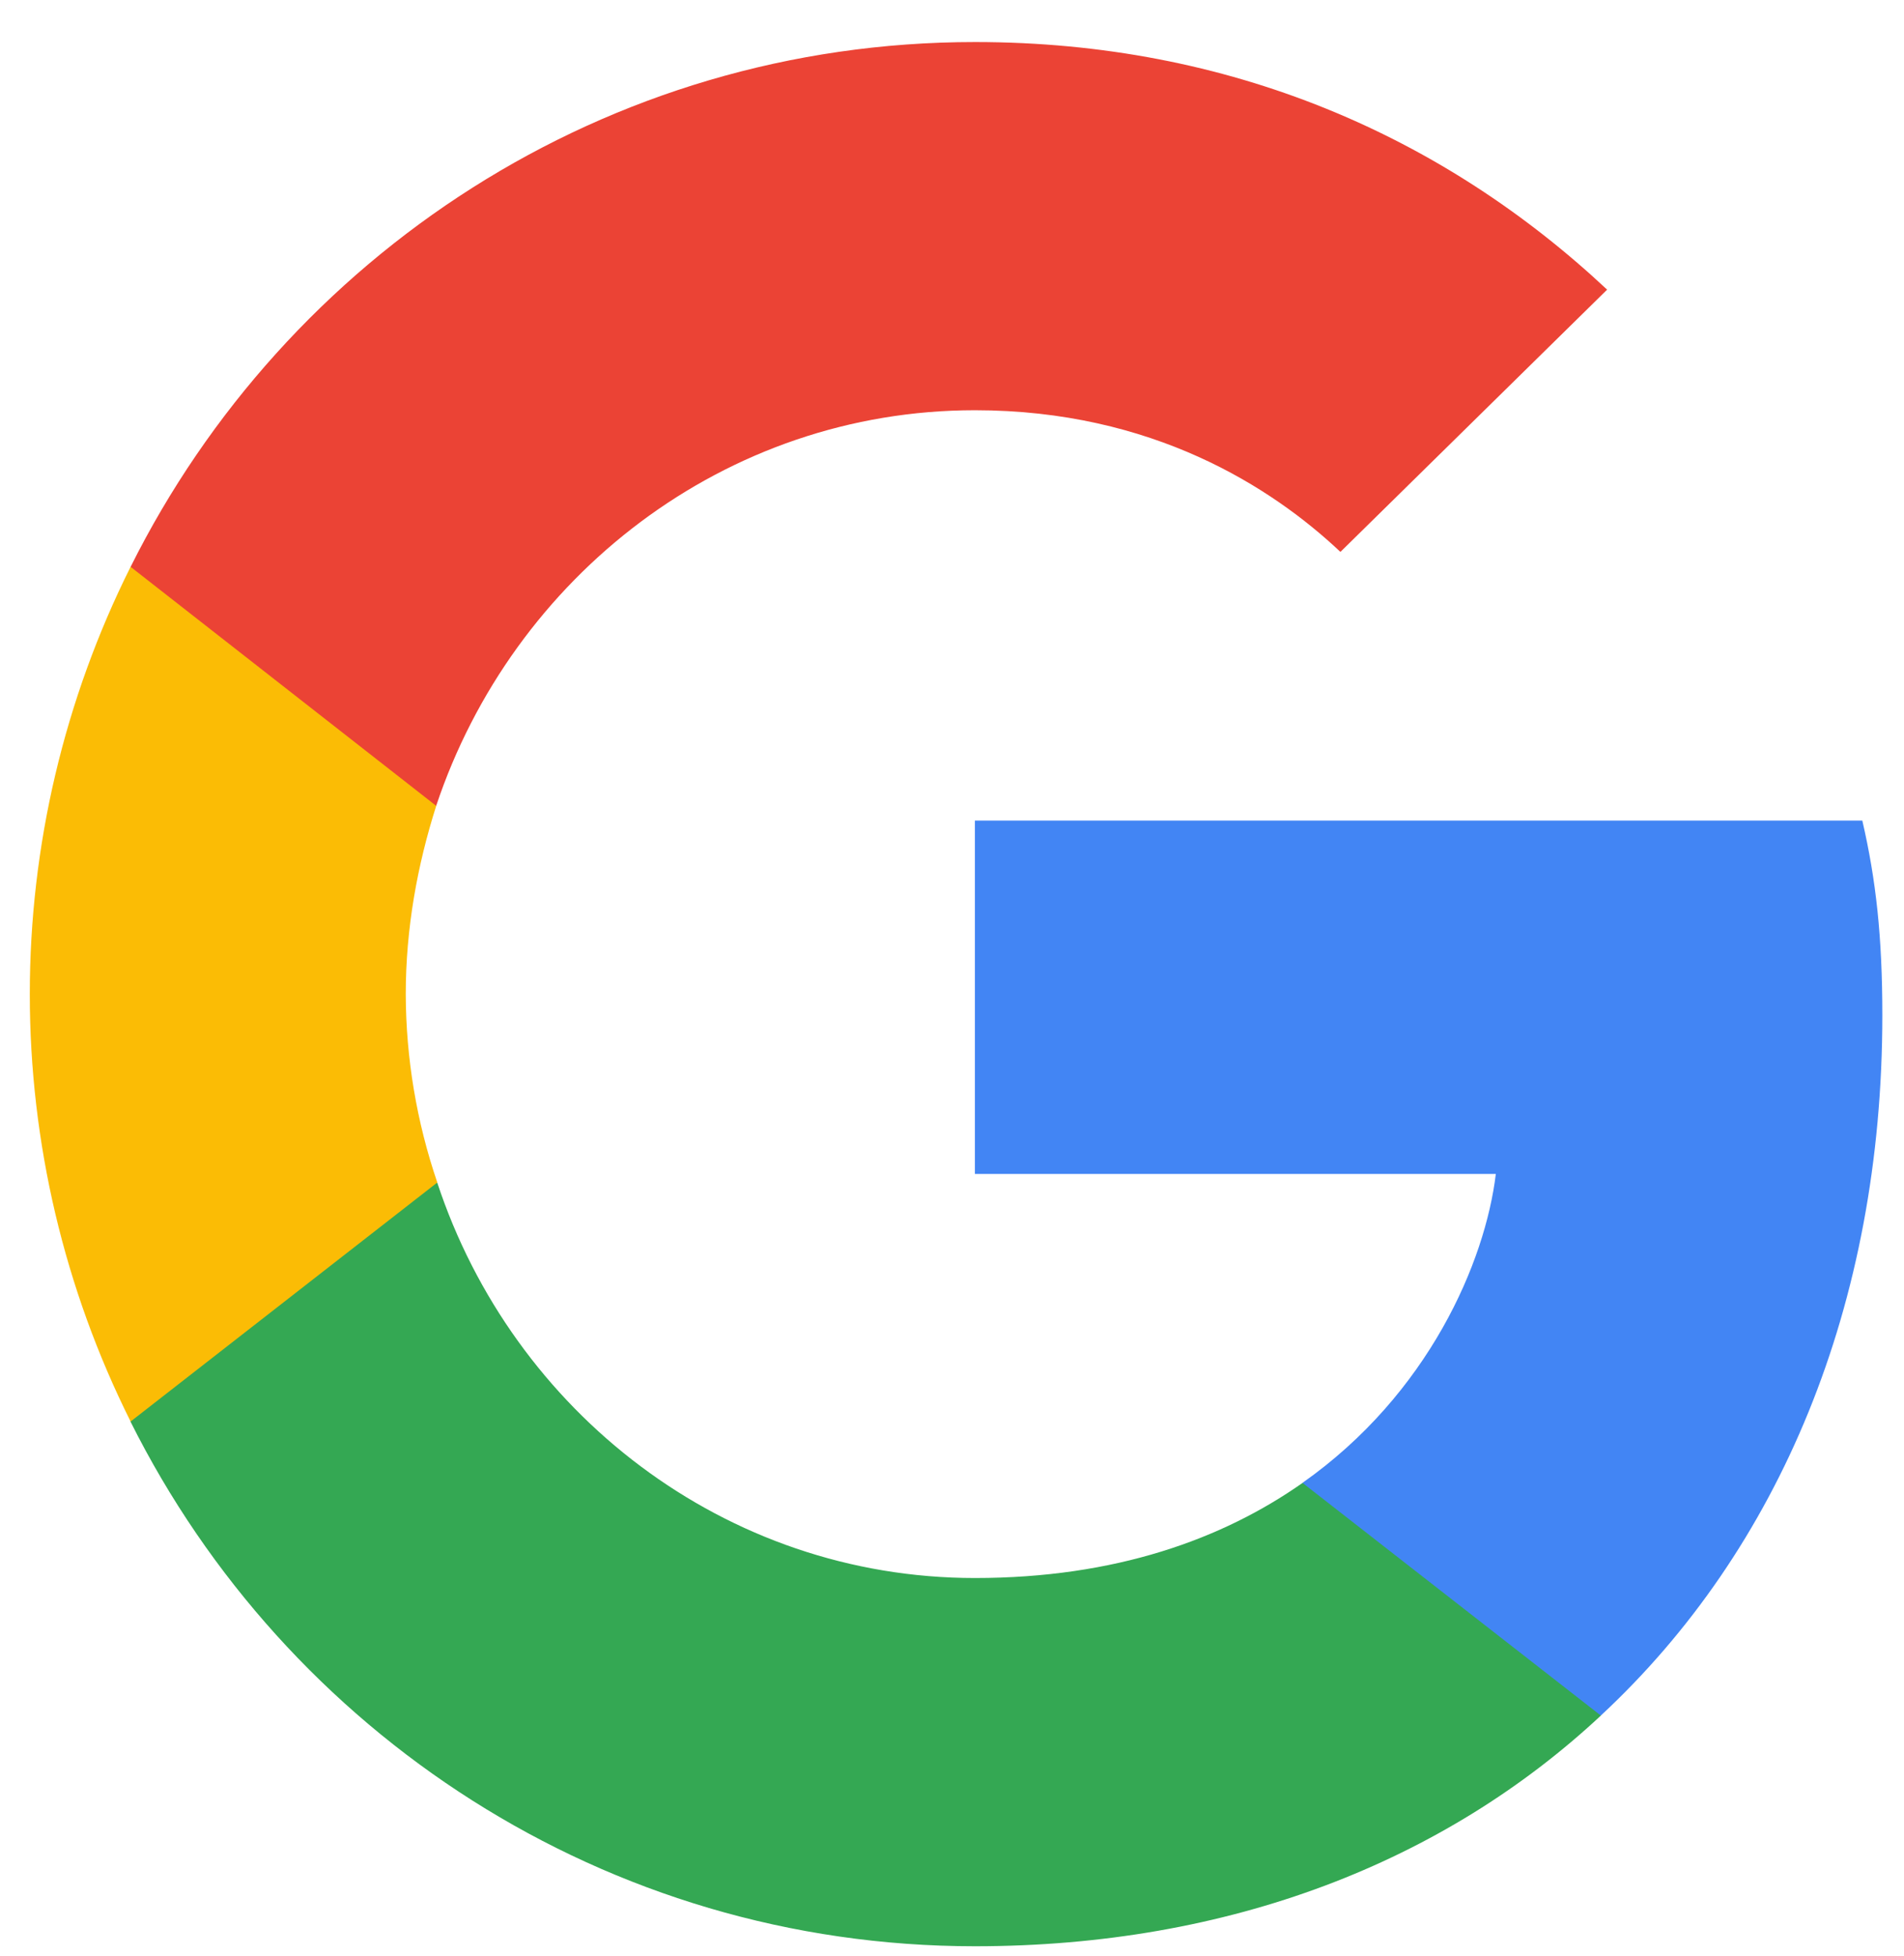
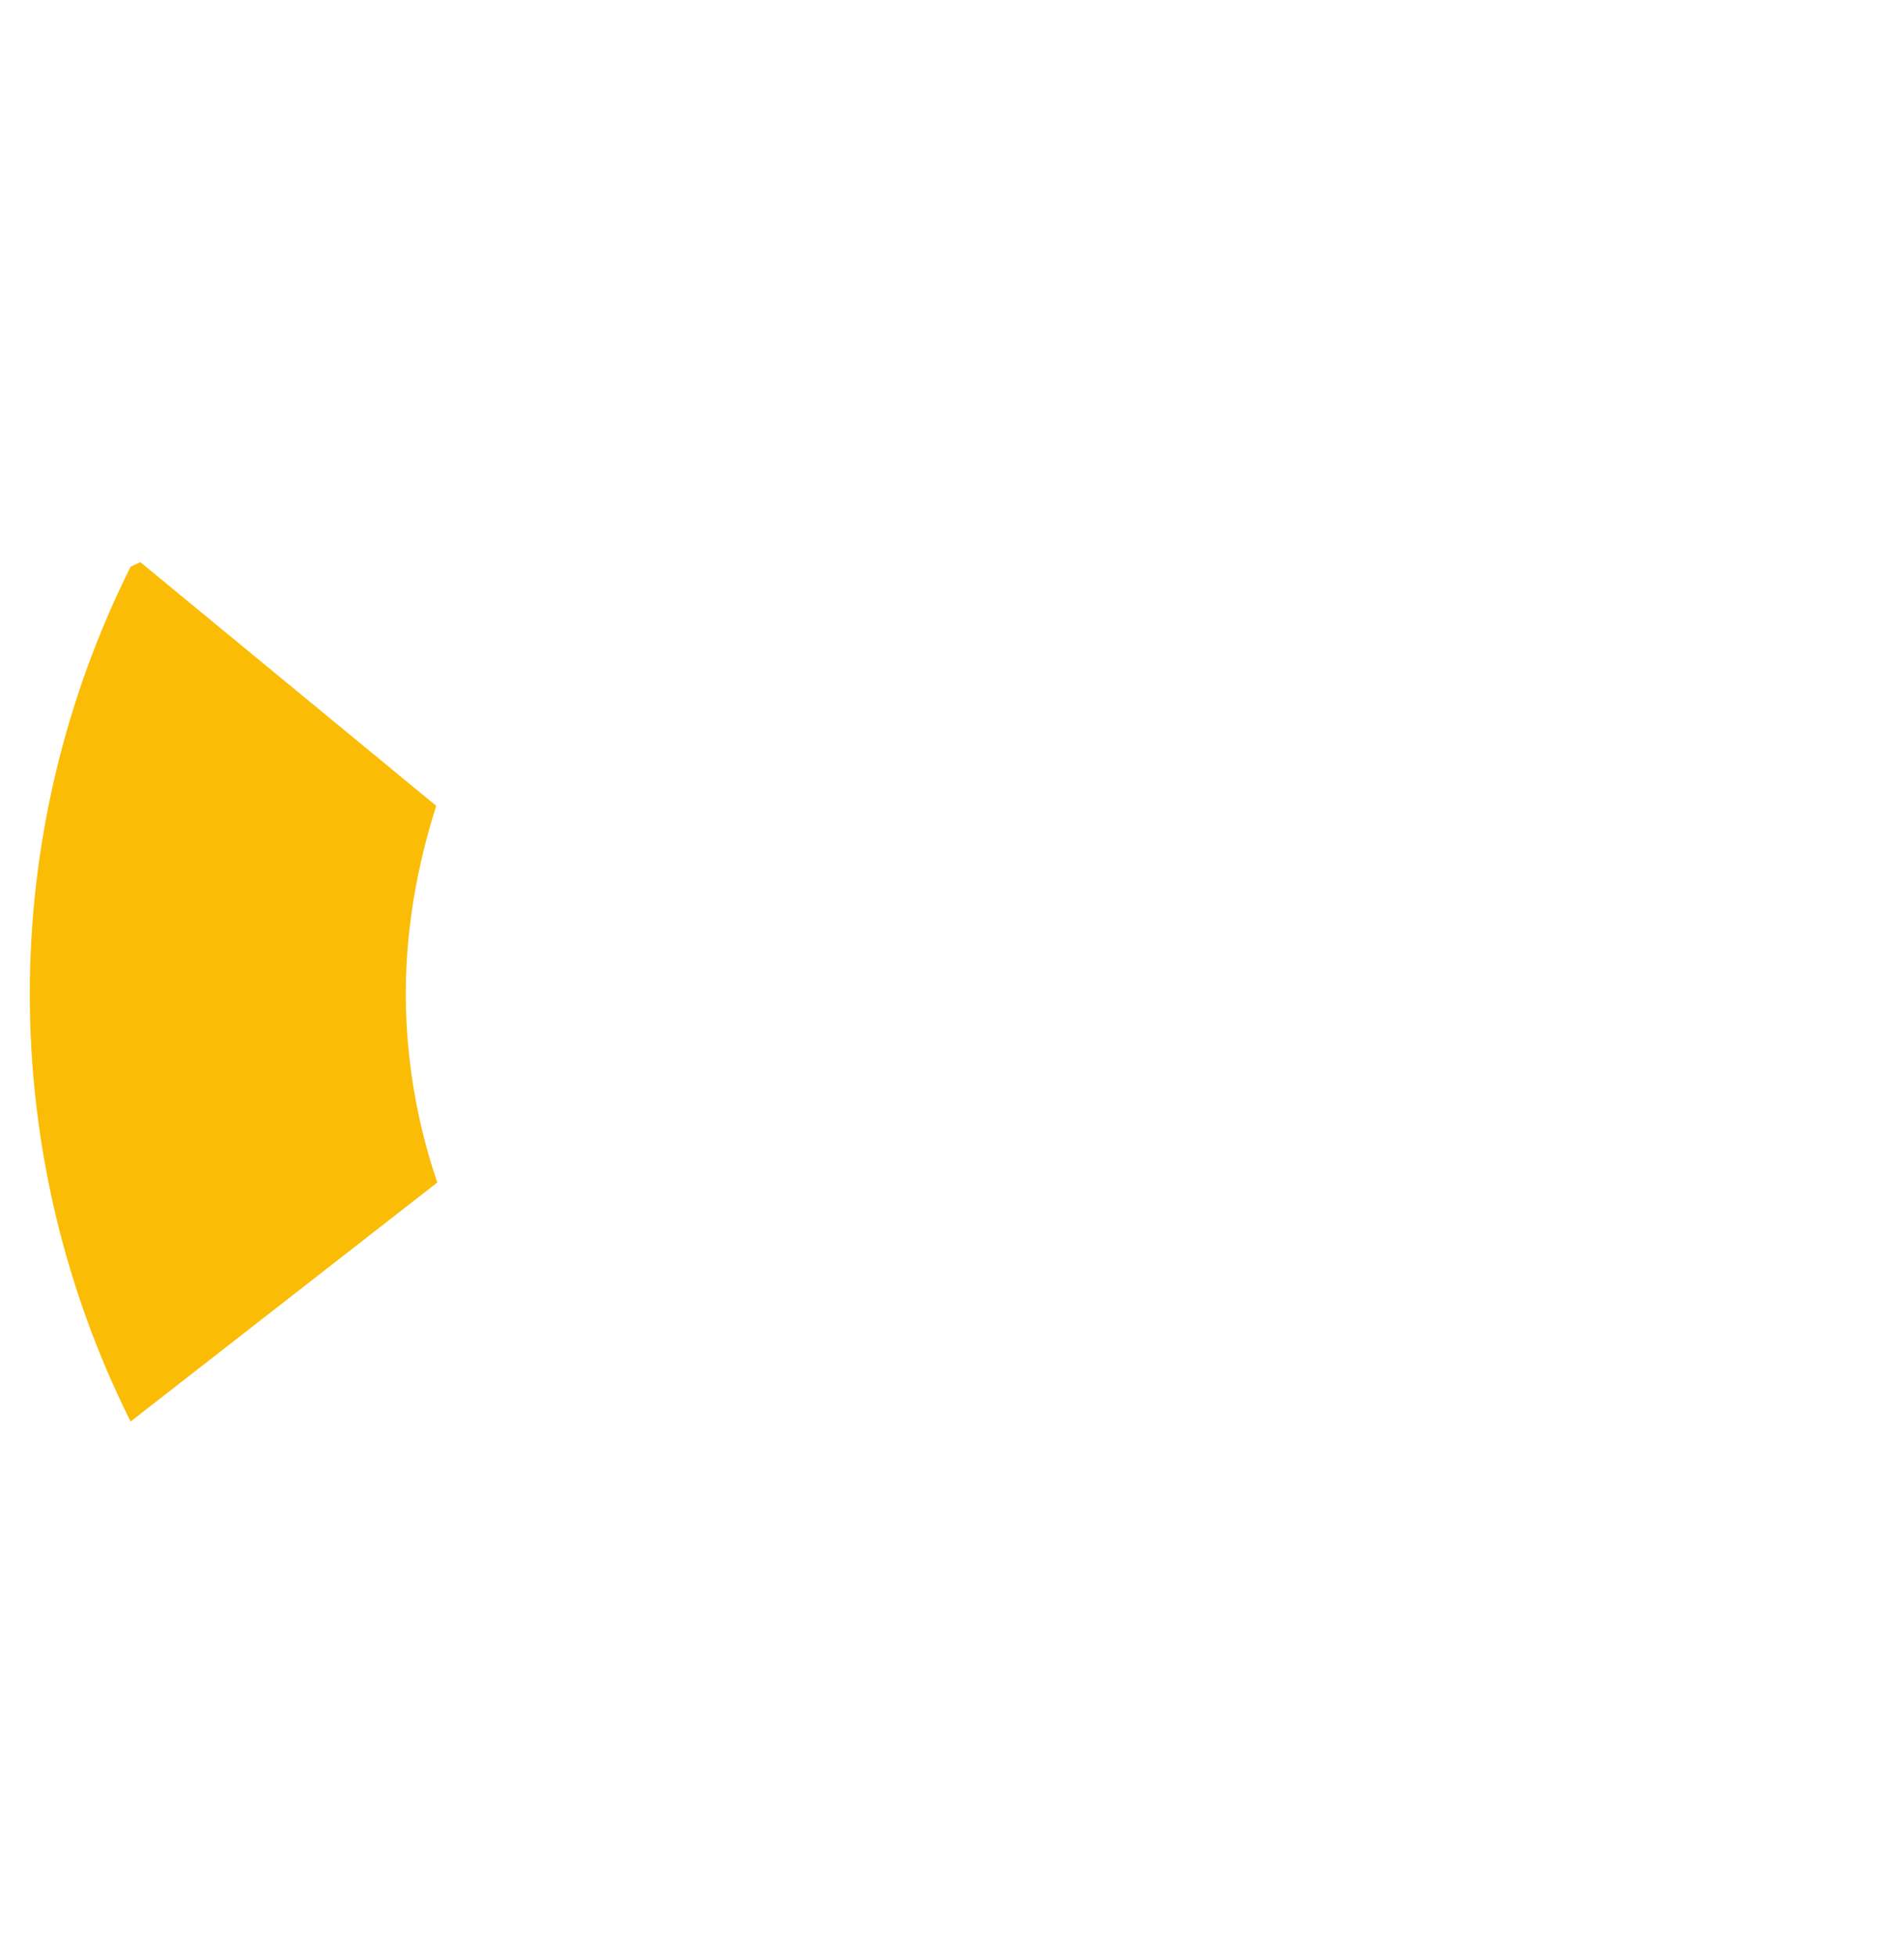
<svg xmlns="http://www.w3.org/2000/svg" width="37" height="38" viewBox="0 0 37 38" fill="none">
-   <path d="M36.579 19.728C36.579 18.206 36.457 17.098 36.19 15.945H18.945V22.811H29.068C28.863 24.519 27.762 27.087 25.312 28.812L25.279 29.042L30.731 33.297L31.109 33.334C34.579 30.109 36.579 25.36 36.579 19.728Z" fill="#4285F4" />
-   <path d="M18.945 37.817C23.905 37.817 28.067 36.172 31.109 33.335L25.312 28.814C23.761 29.904 21.679 30.662 18.945 30.662C14.087 30.662 9.965 27.435 8.495 22.974L8.28 22.993L2.61 27.413L2.535 27.621C5.557 33.665 11.763 37.817 18.945 37.817Z" fill="#34A853" />
-   <path d="M8.498 22.977C8.096 21.799 7.889 20.563 7.885 19.318C7.885 18.043 8.11 16.81 8.477 15.658L8.467 15.413L2.726 10.922L2.538 11.013C1.25 13.588 0.579 16.433 0.579 19.317C0.579 22.201 1.25 25.045 2.538 27.621L8.498 22.977Z" fill="#FBBC05" />
-   <path d="M18.945 7.971C22.394 7.971 24.72 9.471 26.048 10.724L31.231 5.628C28.047 2.647 23.905 0.817 18.946 0.817C11.761 0.817 5.557 4.969 2.538 11.014L8.476 15.658C9.967 11.197 14.089 7.971 18.945 7.971Z" fill="#EB4335" />
+   <path d="M8.498 22.977C8.096 21.799 7.889 20.563 7.885 19.318C7.885 18.043 8.11 16.81 8.477 15.658L2.726 10.922L2.538 11.013C1.25 13.588 0.579 16.433 0.579 19.317C0.579 22.201 1.25 25.045 2.538 27.621L8.498 22.977Z" fill="#FBBC05" />
</svg>